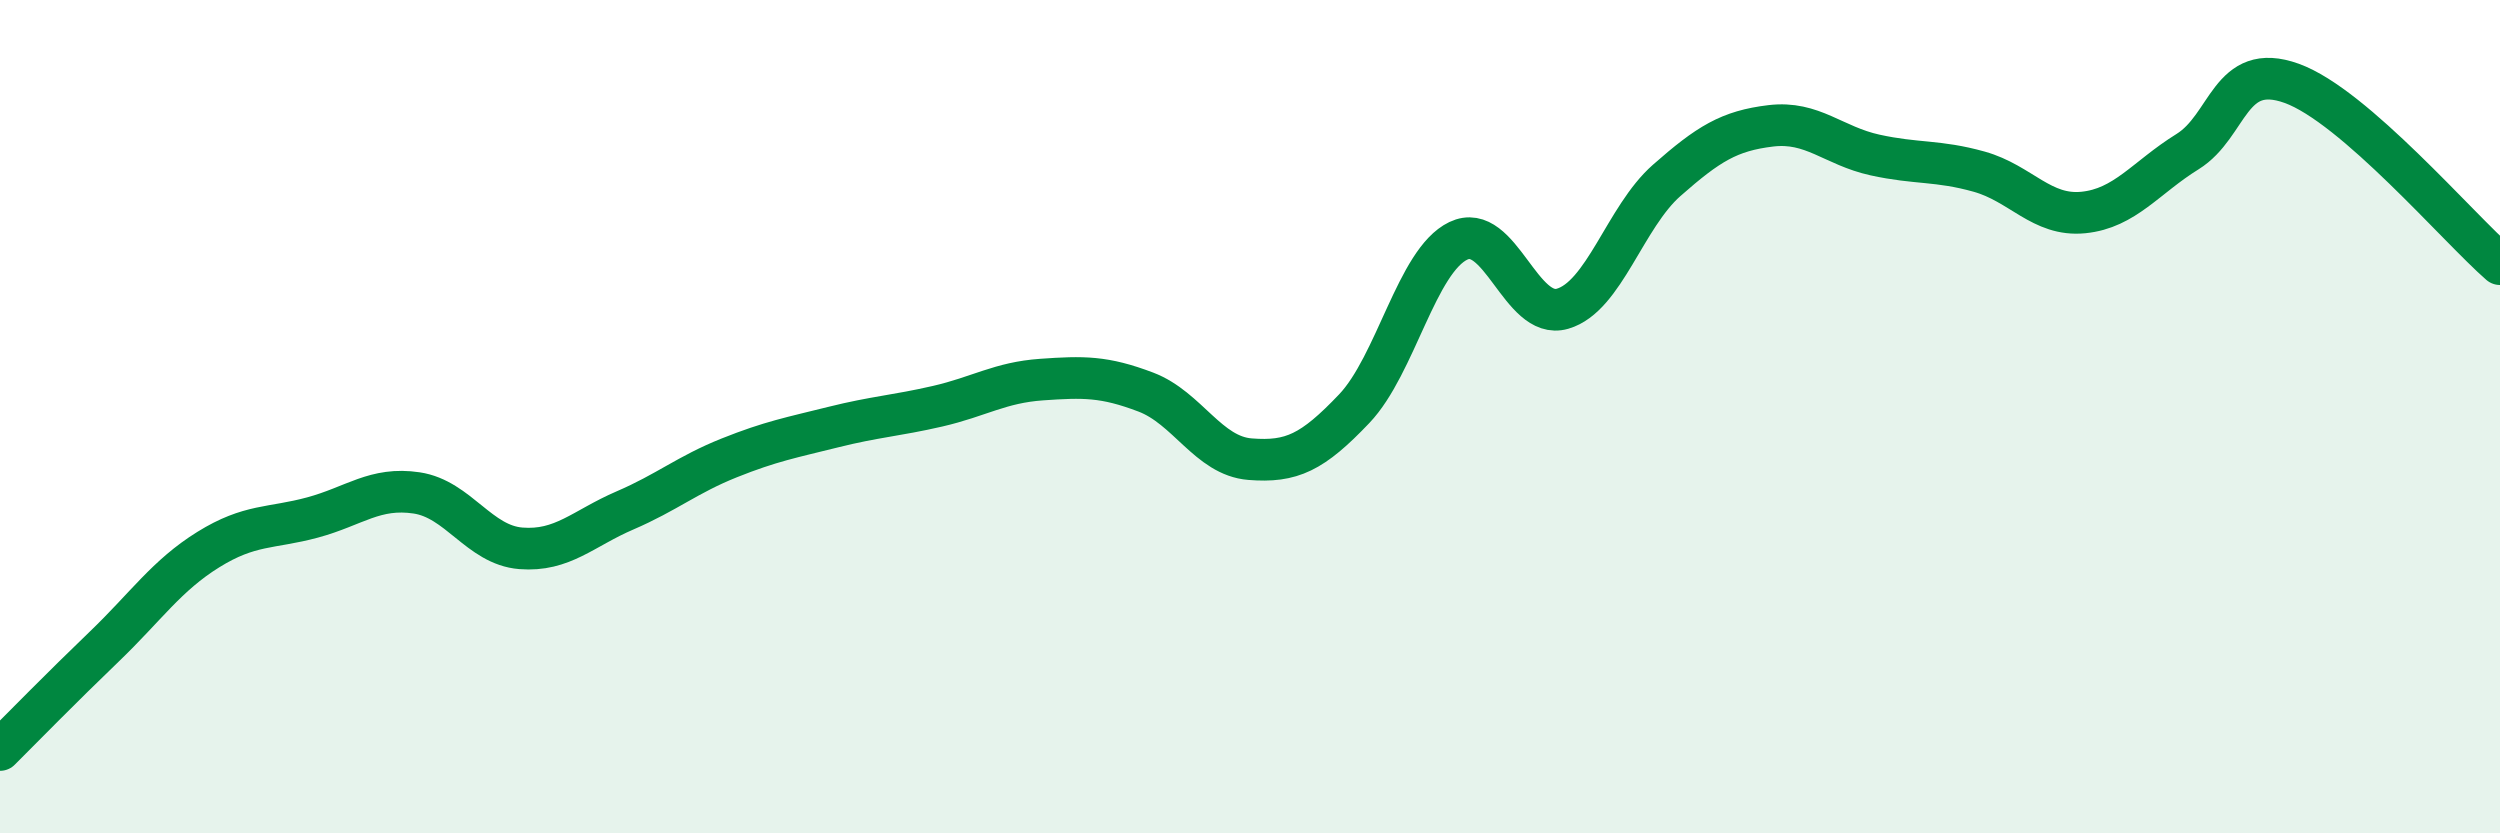
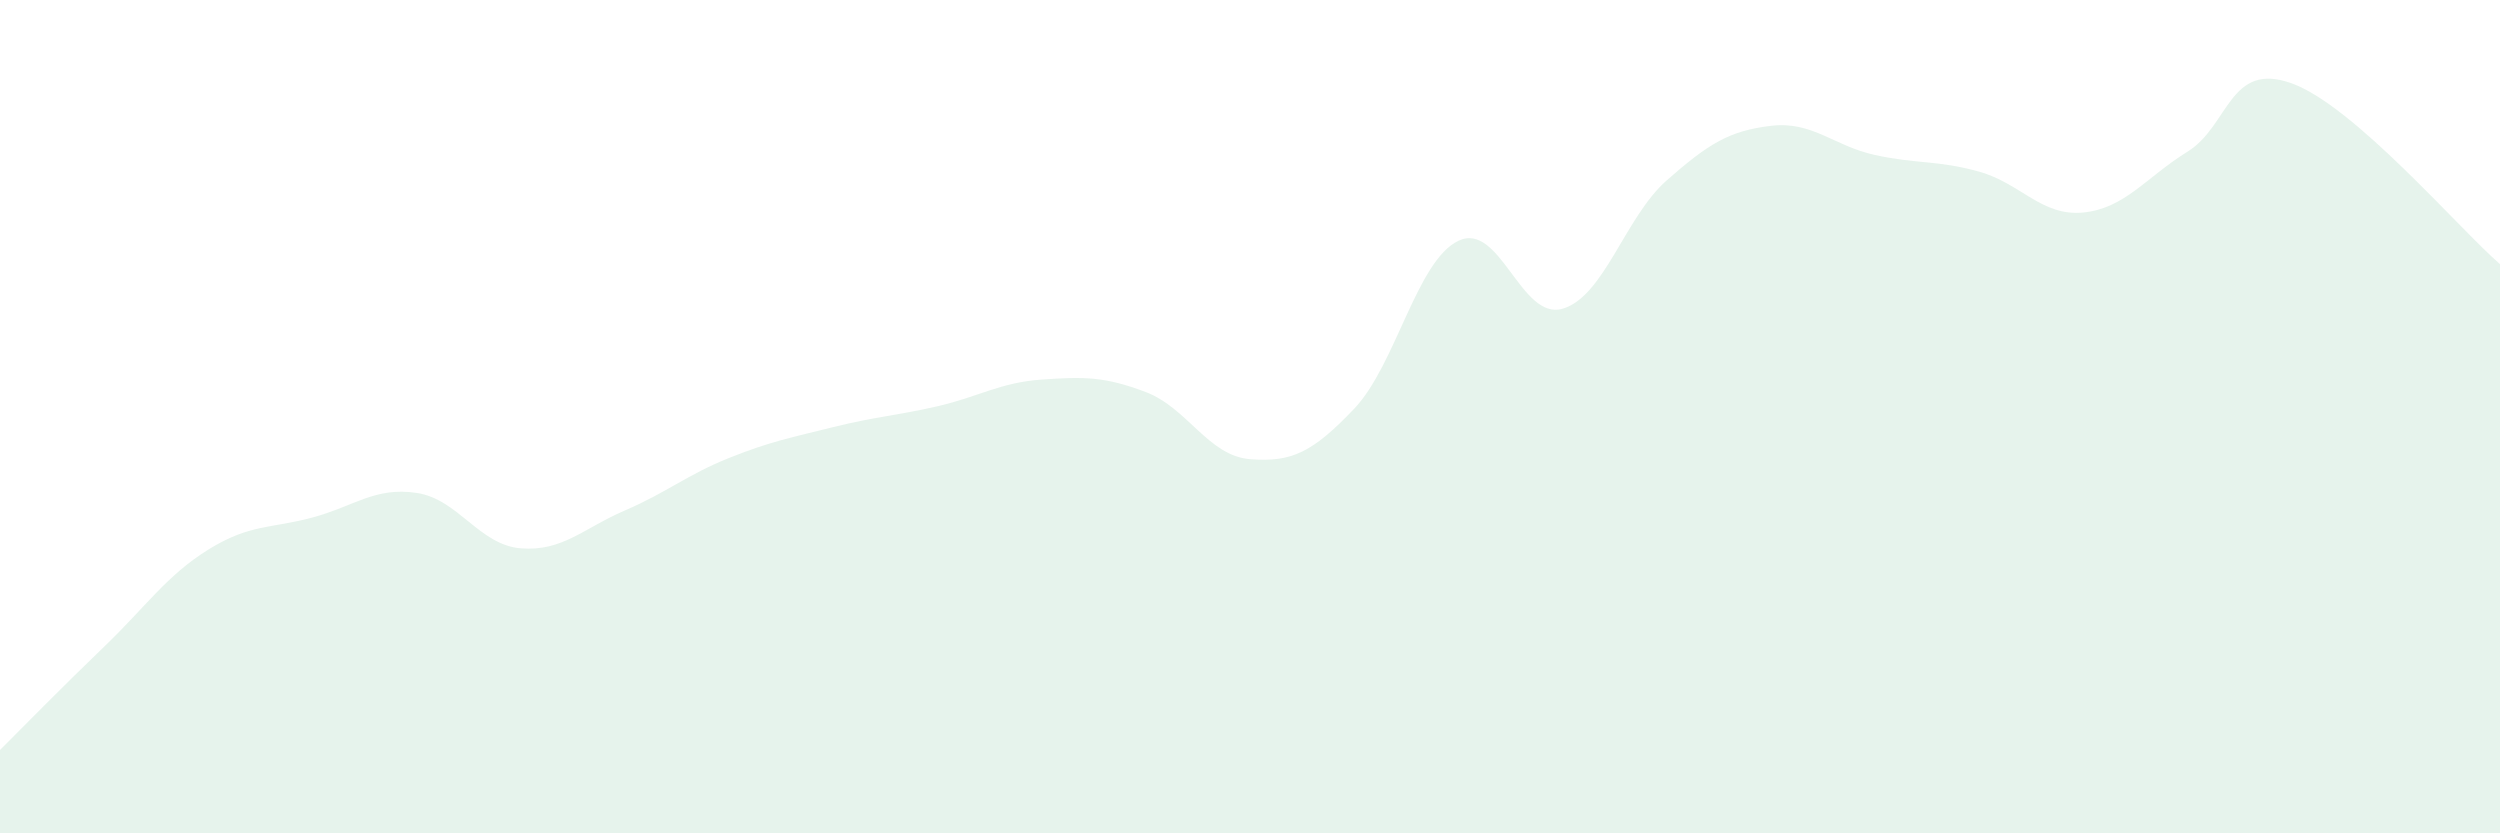
<svg xmlns="http://www.w3.org/2000/svg" width="60" height="20" viewBox="0 0 60 20">
  <path d="M 0,18 C 0.5,17.5 1.5,16.48 2.5,15.52 C 3.5,14.56 4,13.81 5,13.19 C 6,12.57 6.5,12.69 7.5,12.42 C 8.5,12.15 9,11.68 10,11.83 C 11,11.98 11.5,13.08 12.5,13.16 C 13.5,13.24 14,12.68 15,12.25 C 16,11.82 16.5,11.39 17.5,10.99 C 18.5,10.59 19,10.5 20,10.25 C 21,10 21.5,9.98 22.5,9.75 C 23.5,9.52 24,9.18 25,9.11 C 26,9.04 26.5,9.03 27.5,9.41 C 28.5,9.79 29,10.94 30,11.02 C 31,11.1 31.5,10.86 32.5,9.81 C 33.5,8.76 34,6.26 35,5.78 C 36,5.3 36.5,7.7 37.5,7.41 C 38.5,7.12 39,5.21 40,4.33 C 41,3.45 41.5,3.14 42.5,3.02 C 43.5,2.9 44,3.5 45,3.72 C 46,3.94 46.5,3.84 47.5,4.12 C 48.5,4.4 49,5.2 50,5.1 C 51,5 51.5,4.26 52.5,3.64 C 53.5,3.02 53.5,1.46 55,2 C 56.5,2.54 59,5.47 60,6.34L60 20L0 20Z" fill="#008740" opacity="0.1" stroke-linecap="round" stroke-linejoin="round" />
-   <path d="M 0,18 C 0.5,17.5 1.5,16.48 2.5,15.52 C 3.5,14.56 4,13.81 5,13.19 C 6,12.57 6.5,12.69 7.5,12.42 C 8.5,12.15 9,11.68 10,11.83 C 11,11.98 11.5,13.08 12.5,13.16 C 13.5,13.24 14,12.68 15,12.25 C 16,11.82 16.5,11.39 17.5,10.99 C 18.5,10.59 19,10.5 20,10.25 C 21,10 21.5,9.98 22.5,9.75 C 23.5,9.52 24,9.18 25,9.11 C 26,9.04 26.5,9.03 27.5,9.41 C 28.5,9.79 29,10.94 30,11.02 C 31,11.1 31.5,10.86 32.5,9.81 C 33.5,8.76 34,6.26 35,5.78 C 36,5.3 36.5,7.7 37.5,7.41 C 38.5,7.12 39,5.21 40,4.33 C 41,3.45 41.5,3.14 42.5,3.02 C 43.5,2.9 44,3.5 45,3.72 C 46,3.94 46.5,3.84 47.5,4.12 C 48.5,4.4 49,5.2 50,5.1 C 51,5 51.5,4.26 52.5,3.64 C 53.5,3.02 53.5,1.46 55,2 C 56.5,2.54 59,5.47 60,6.34" stroke="#008740" stroke-width="1" fill="none" stroke-linecap="round" stroke-linejoin="round" />
</svg>